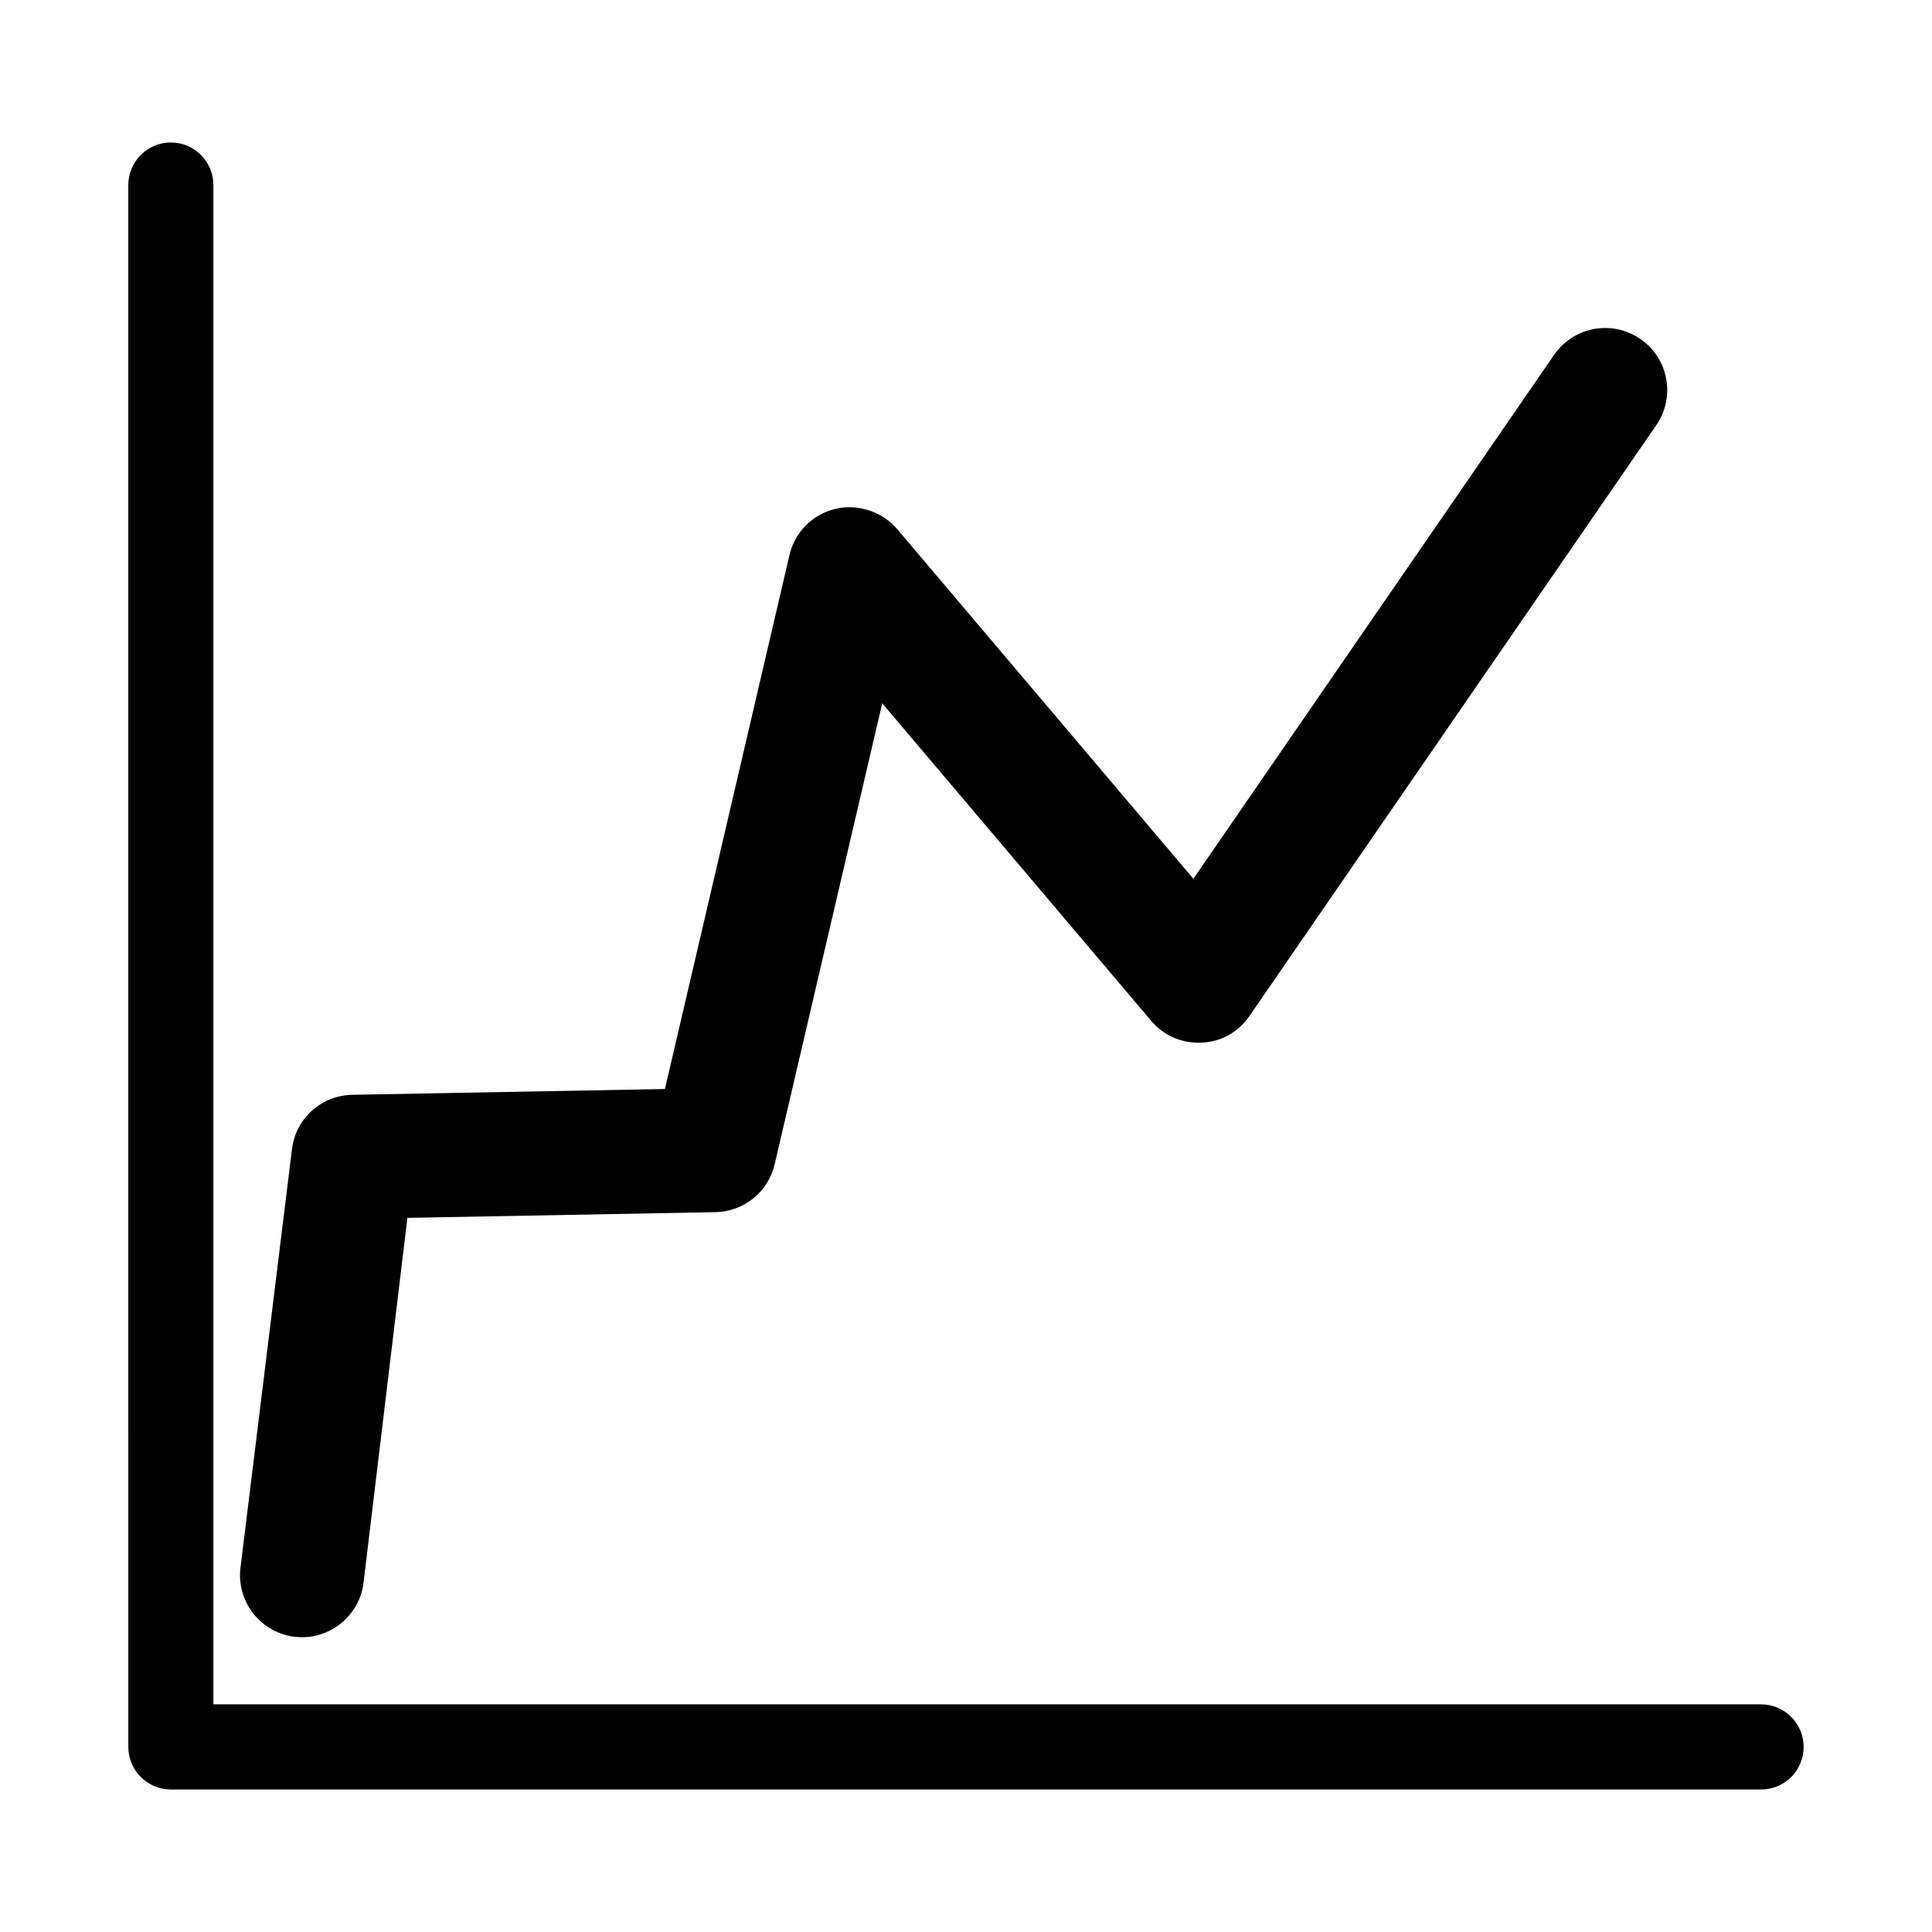
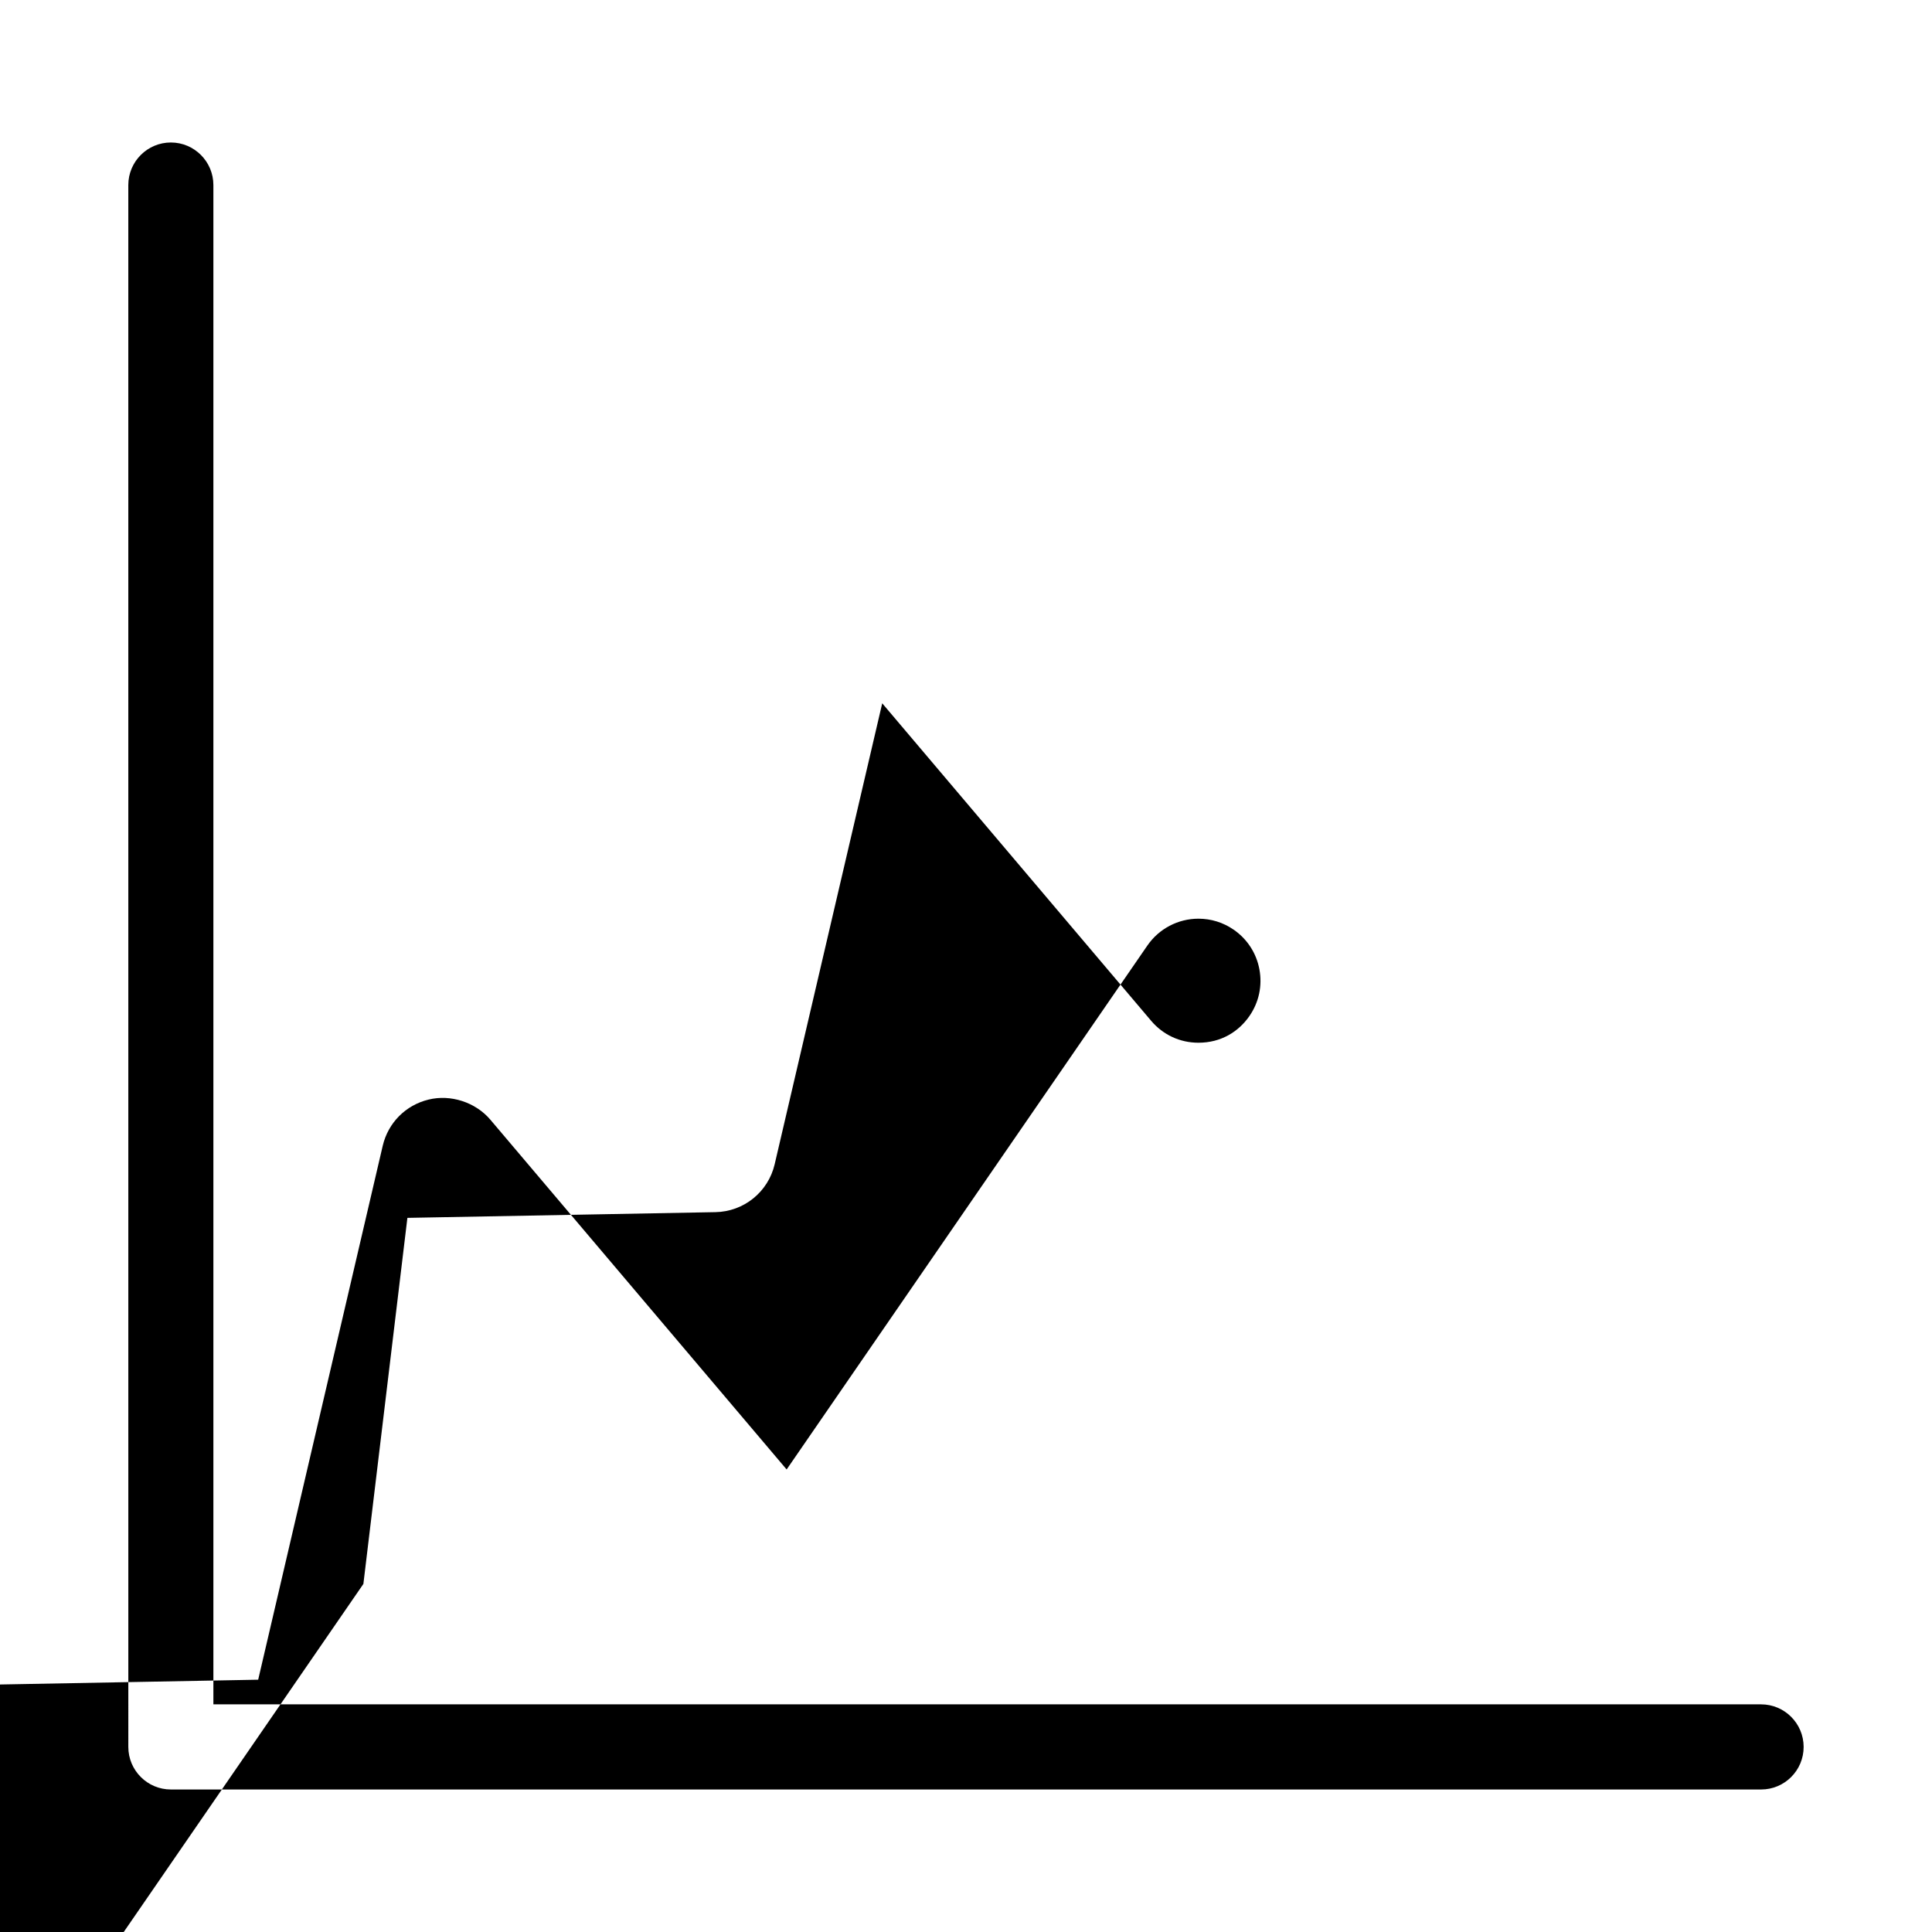
<svg xmlns="http://www.w3.org/2000/svg" fill="#000000" width="800px" height="800px" version="1.1" viewBox="144 144 512 512">
-   <path d="m240.3 563.76 11.664-97.012 81.602-1.516c7.543-0.125 14.012-5.34 15.73-12.691l28.504-122.16 71.277 84.152c3.129 3.688 7.609 5.801 12.523 5.801 5.996 0 10.66-2.926 13.539-7.113l107.79-156.54c2.488-3.617 3.422-7.984 2.621-12.309-0.797-4.316-3.231-8.066-6.828-10.539-2.754-1.906-5.984-2.91-9.324-2.91-5.41 0-10.473 2.66-13.539 7.113l-95.602 138.85-78.492-92.664c-3.965-4.695-10.594-6.793-16.398-5.359-6.07 1.465-10.723 6.156-12.148 12.238l-33.008 141.5-82.801 1.535c-8.125 0.133-14.852 6.066-16 14.105l-13.637 110.89c-1.285 8.969 4.973 17.305 13.957 18.59 0.777 0.109 1.551 0.16 2.316 0.16 8.121 0.004 15.109-6.062 16.254-14.109zm370.42 54.473h-421.44c-6.219 0-11.273-5.059-11.273-11.281l-0.004-413.91c0-6.223 5.059-11.281 11.273-11.281 6.219 0 11.273 5.059 11.273 11.281v402.63h410.16c6.219 0 11.273 5.059 11.273 11.281 0.008 6.223-5.047 11.281-11.266 11.281z" />
+   <path d="m240.3 563.76 11.664-97.012 81.602-1.516c7.543-0.125 14.012-5.34 15.73-12.691l28.504-122.16 71.277 84.152c3.129 3.688 7.609 5.801 12.523 5.801 5.996 0 10.66-2.926 13.539-7.113c2.488-3.617 3.422-7.984 2.621-12.309-0.797-4.316-3.231-8.066-6.828-10.539-2.754-1.906-5.984-2.91-9.324-2.91-5.41 0-10.473 2.66-13.539 7.113l-95.602 138.85-78.492-92.664c-3.965-4.695-10.594-6.793-16.398-5.359-6.07 1.465-10.723 6.156-12.148 12.238l-33.008 141.5-82.801 1.535c-8.125 0.133-14.852 6.066-16 14.105l-13.637 110.89c-1.285 8.969 4.973 17.305 13.957 18.59 0.777 0.109 1.551 0.16 2.316 0.16 8.121 0.004 15.109-6.062 16.254-14.109zm370.42 54.473h-421.44c-6.219 0-11.273-5.059-11.273-11.281l-0.004-413.91c0-6.223 5.059-11.281 11.273-11.281 6.219 0 11.273 5.059 11.273 11.281v402.63h410.16c6.219 0 11.273 5.059 11.273 11.281 0.008 6.223-5.047 11.281-11.266 11.281z" />
</svg>